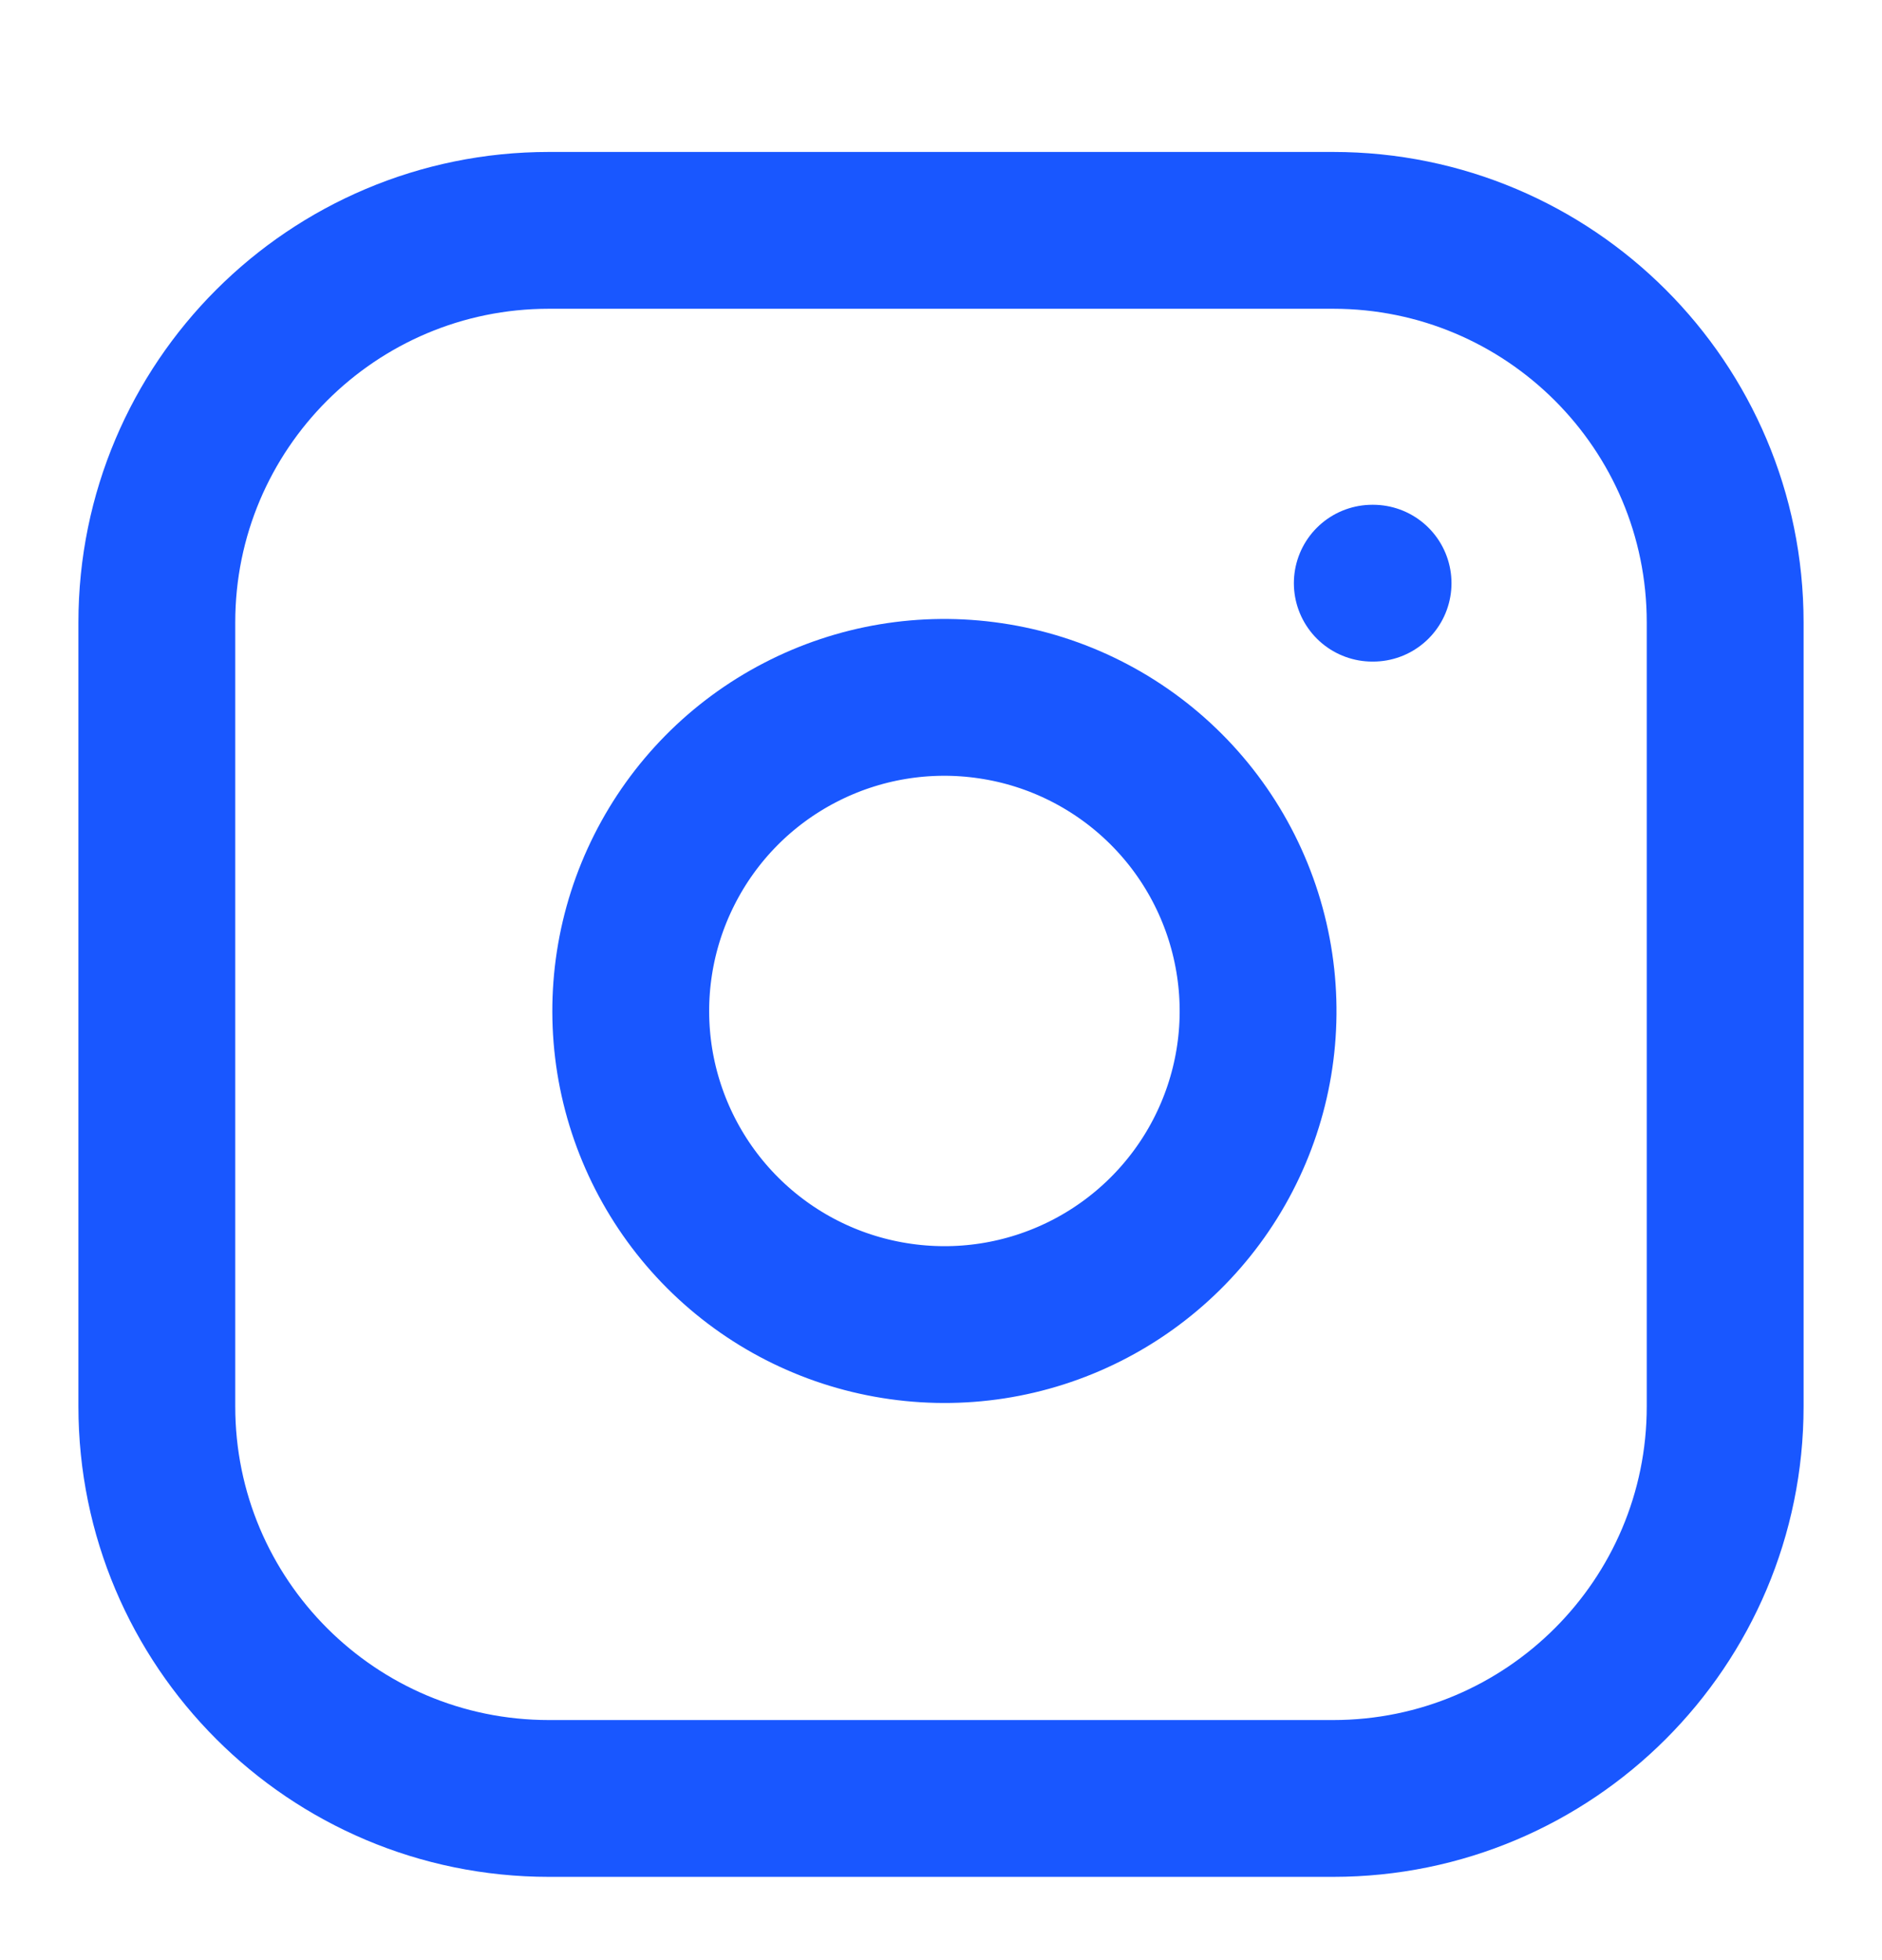
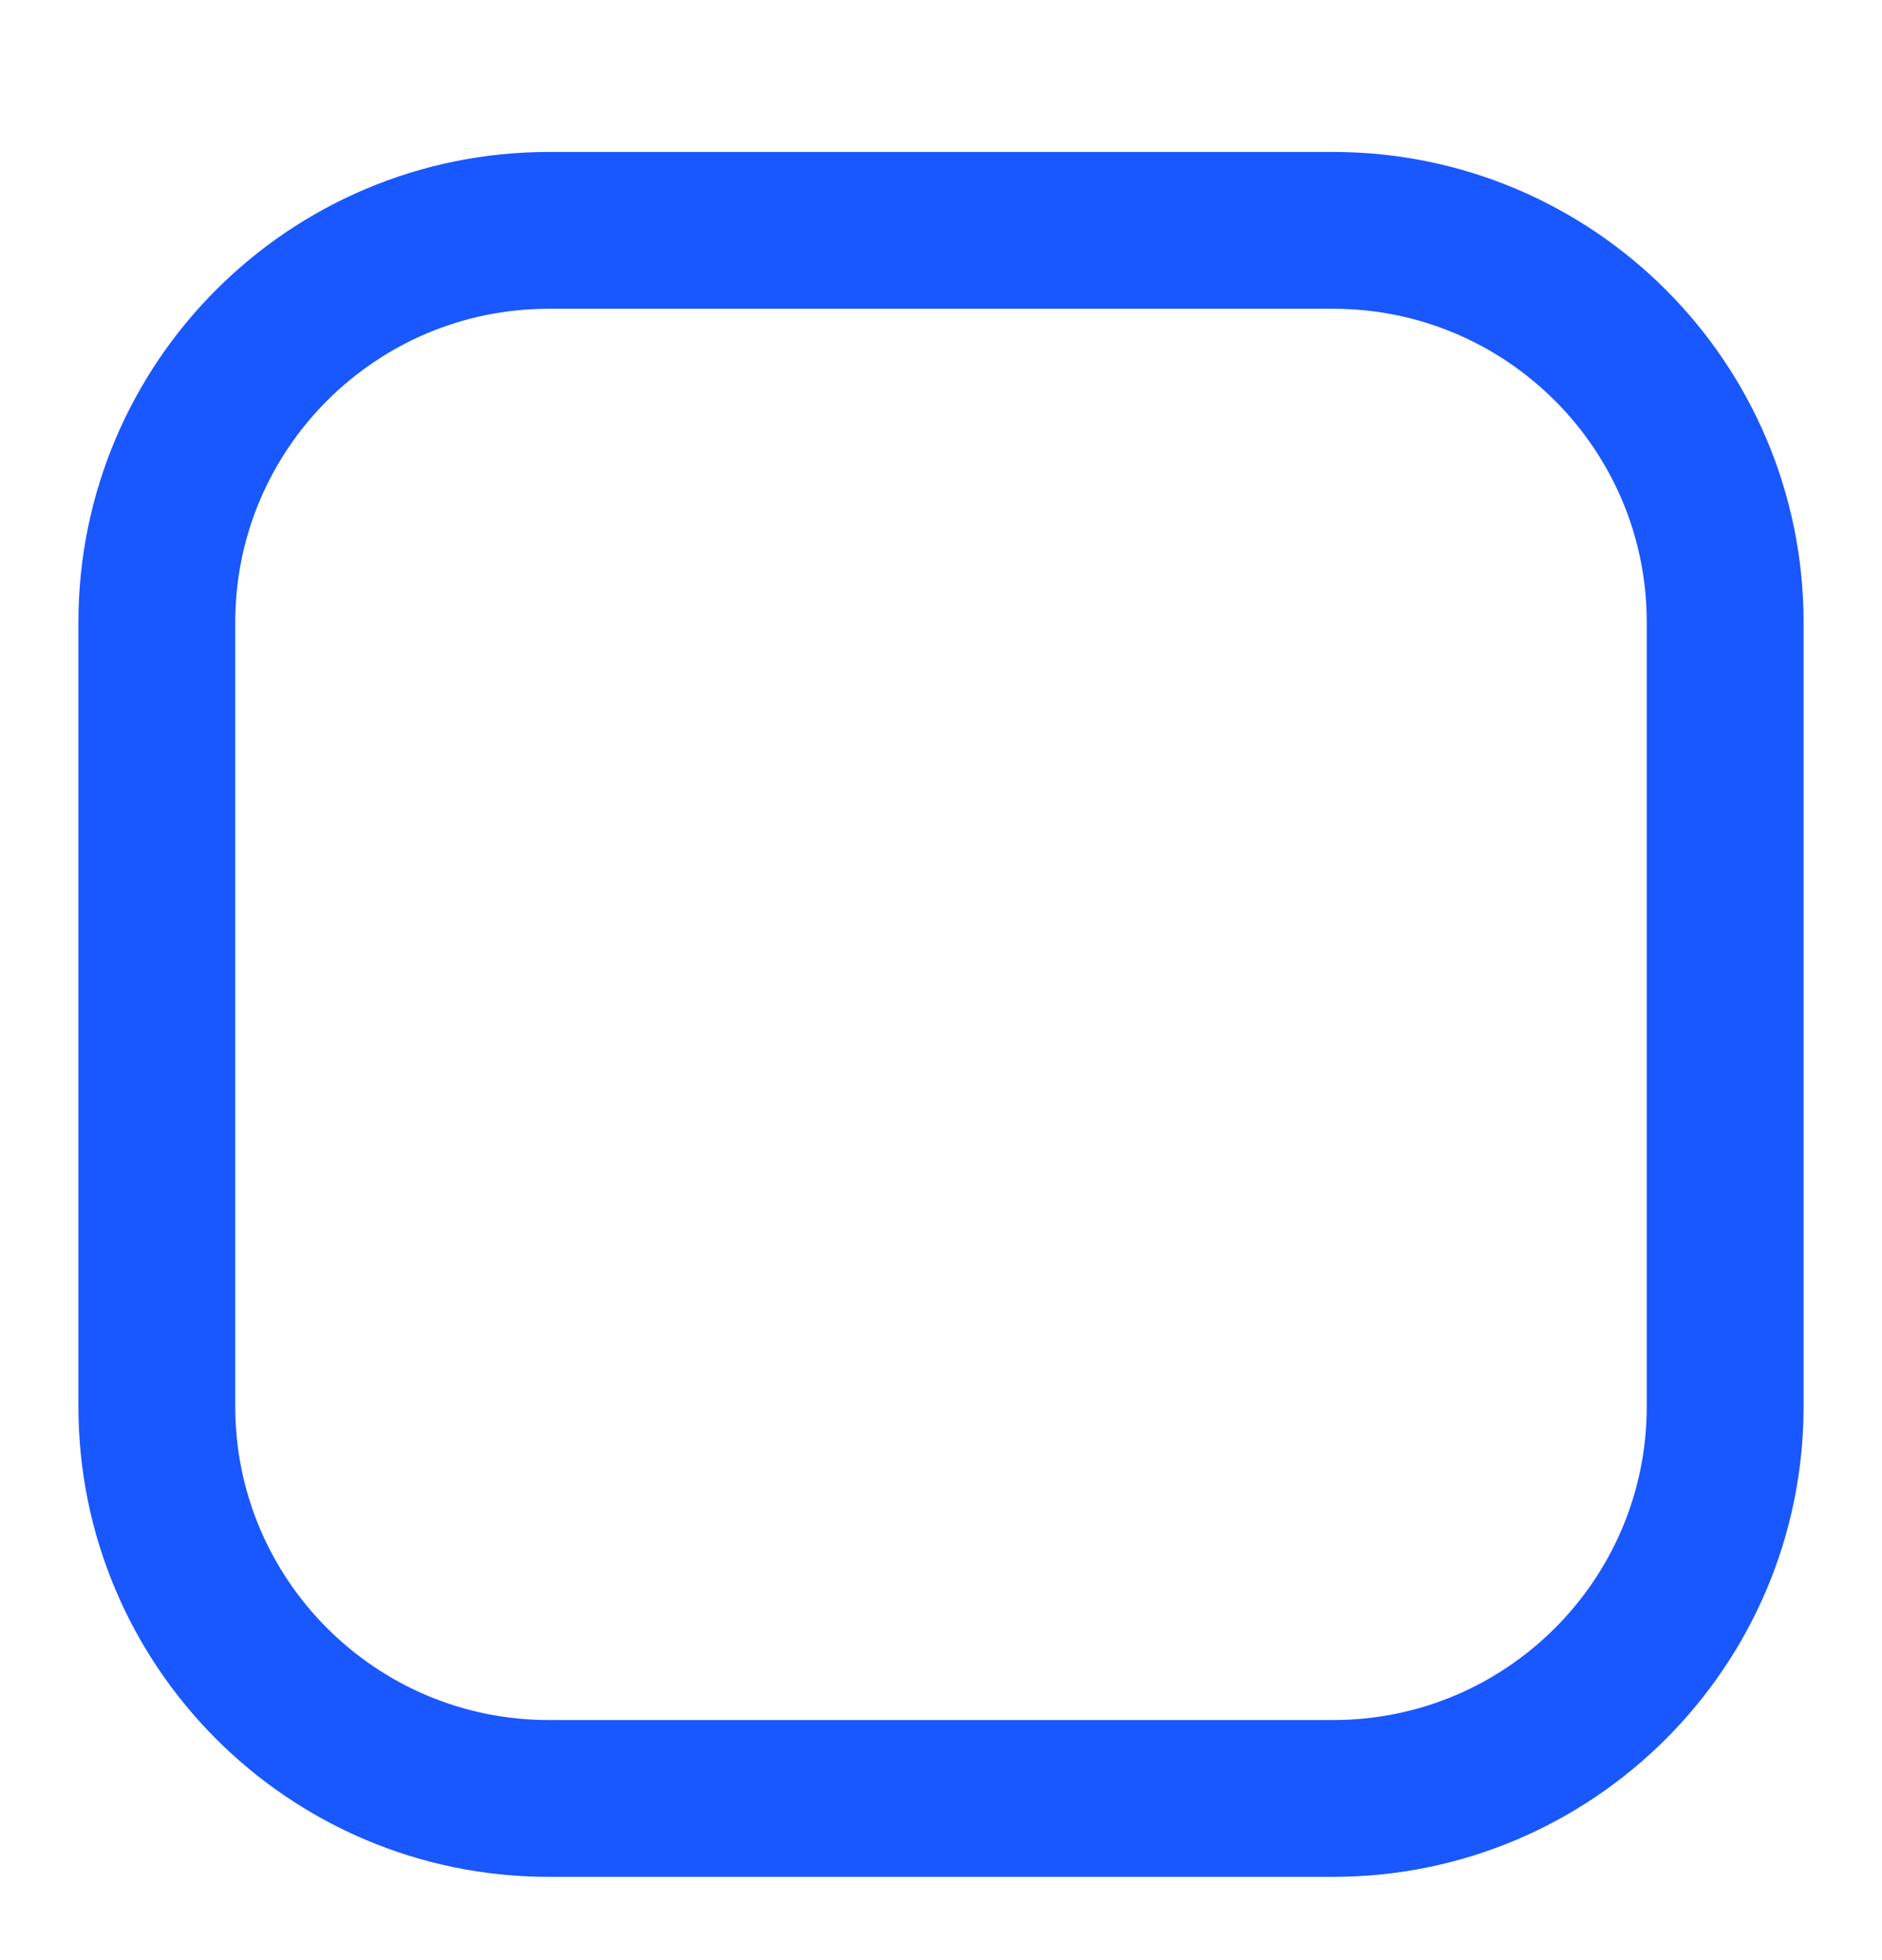
<svg xmlns="http://www.w3.org/2000/svg" width="24" height="25" viewBox="0 0 24 25" fill="none">
  <path d="M17 2.938H7C4.239 2.938 2 5.176 2 7.938V17.938C2 20.699 4.239 22.938 7 22.938H17C19.761 22.938 22 20.699 22 17.938V7.938C22 5.176 19.761 2.938 17 2.938Z" stroke="#1957FF" stroke-width="2" stroke-linecap="round" stroke-linejoin="round" />
-   <path d="M16 12.308C16.124 13.14 15.982 13.99 15.594 14.737C15.207 15.483 14.593 16.089 13.842 16.467C13.09 16.846 12.239 16.977 11.408 16.843C10.577 16.71 9.81 16.318 9.215 15.723C8.62 15.128 8.228 14.36 8.094 13.53C7.961 12.699 8.092 11.848 8.471 11.096C8.849 10.344 9.454 9.731 10.201 9.344C10.948 8.956 11.798 8.814 12.63 8.938C13.479 9.063 14.265 9.459 14.872 10.066C15.479 10.673 15.874 11.459 16 12.308Z" stroke="#1957FF" stroke-width="2" stroke-linecap="round" stroke-linejoin="round" />
-   <path d="M17.5 7.438H17.51" stroke="#1957FF" stroke-width="2" stroke-linecap="round" stroke-linejoin="round" />
</svg>